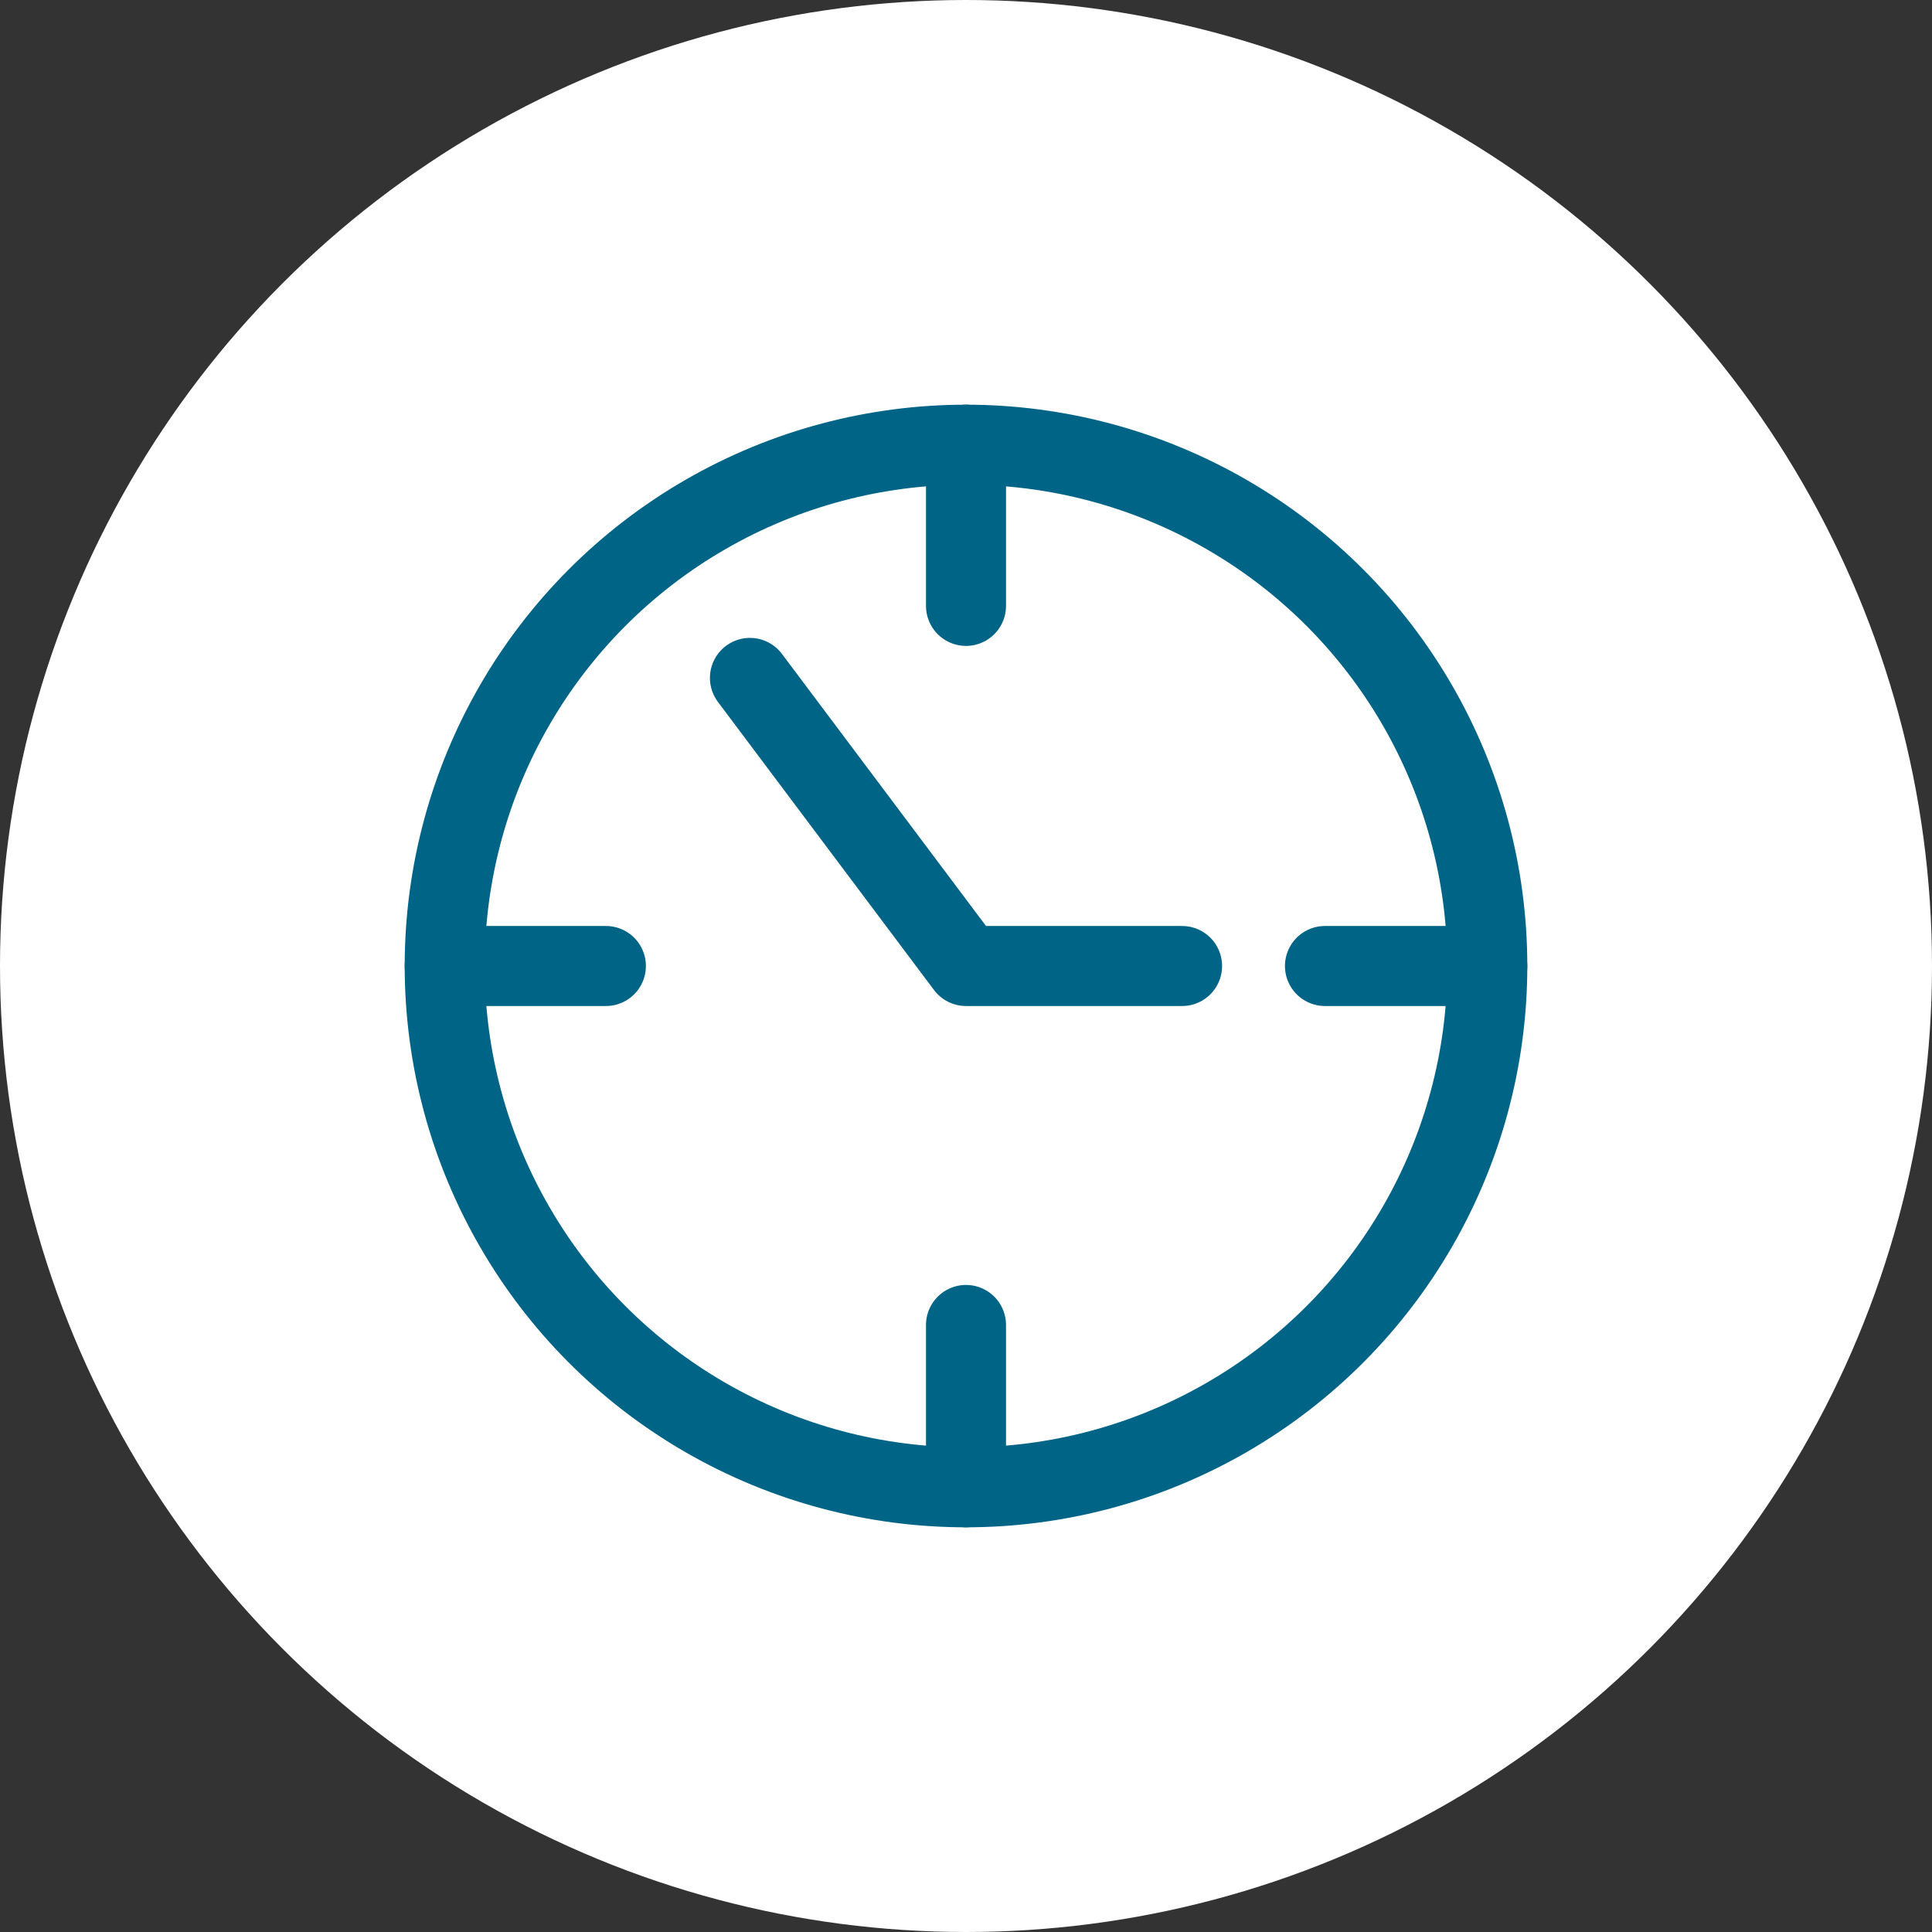
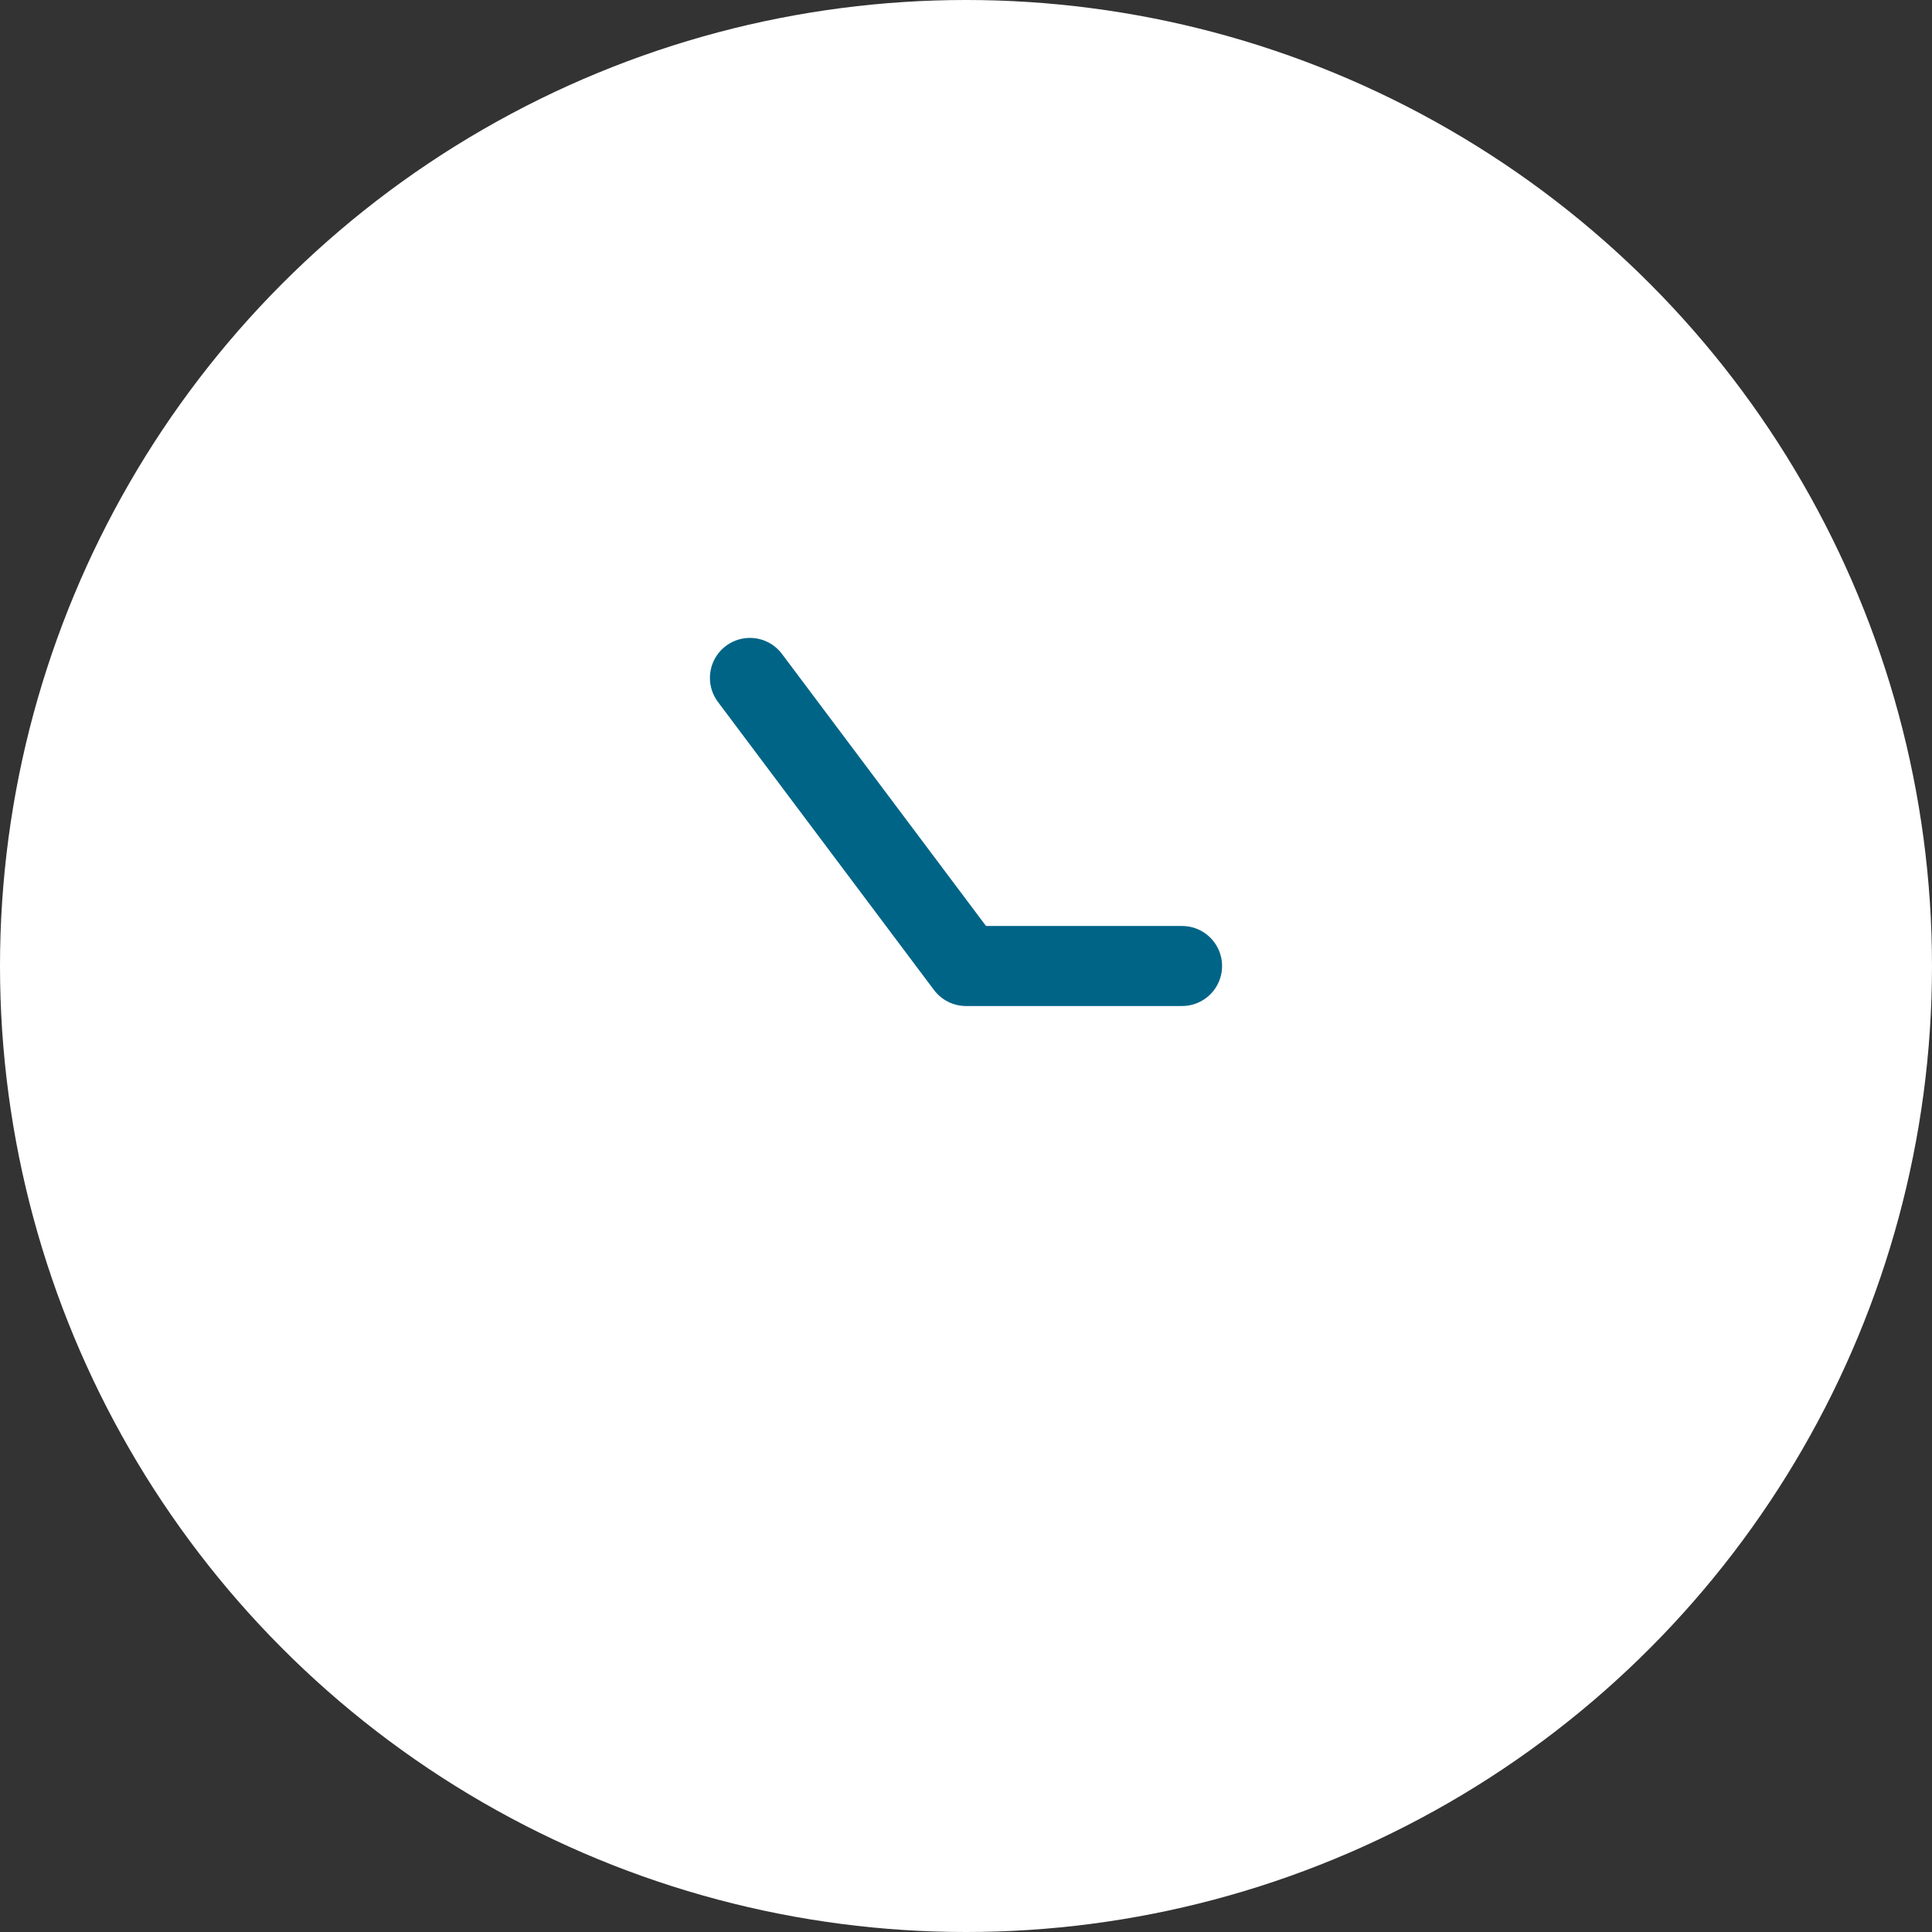
<svg xmlns="http://www.w3.org/2000/svg" version="1.1" id="Layer_1" x="0px" y="0px" viewBox="0 0 169 169" style="enable-background:new 0 0 169 169;" xml:space="preserve">
  <rect x="0" y="0" width="169" height="169" fill="#333333" stroke="none" />
  <style type="text/css">
	.st0{fill:#FFFFFF;}
	.st1{fill:none;stroke:#006487;stroke-width:7;stroke-linecap:round;stroke-linejoin:round;}
</style>
  <circle class="st0" cx="84.5" cy="84.5" r="84.5" />
-   <line class="st1" x1="84.5" y1="38.9" x2="84.5" y2="53" />
-   <line class="st1" x1="130.1" y1="84.5" x2="115.9" y2="84.5" />
-   <line class="st1" x1="84.5" y1="130.1" x2="84.5" y2="115.9" />
-   <line class="st1" x1="38.9" y1="84.5" x2="53" y2="84.5" />
  <polyline class="st1" points="65.6,59.3 84.5,84.5 103.4,84.5 " />
-   <circle class="st1" cx="84.5" cy="84.5" r="45.6" />
</svg>